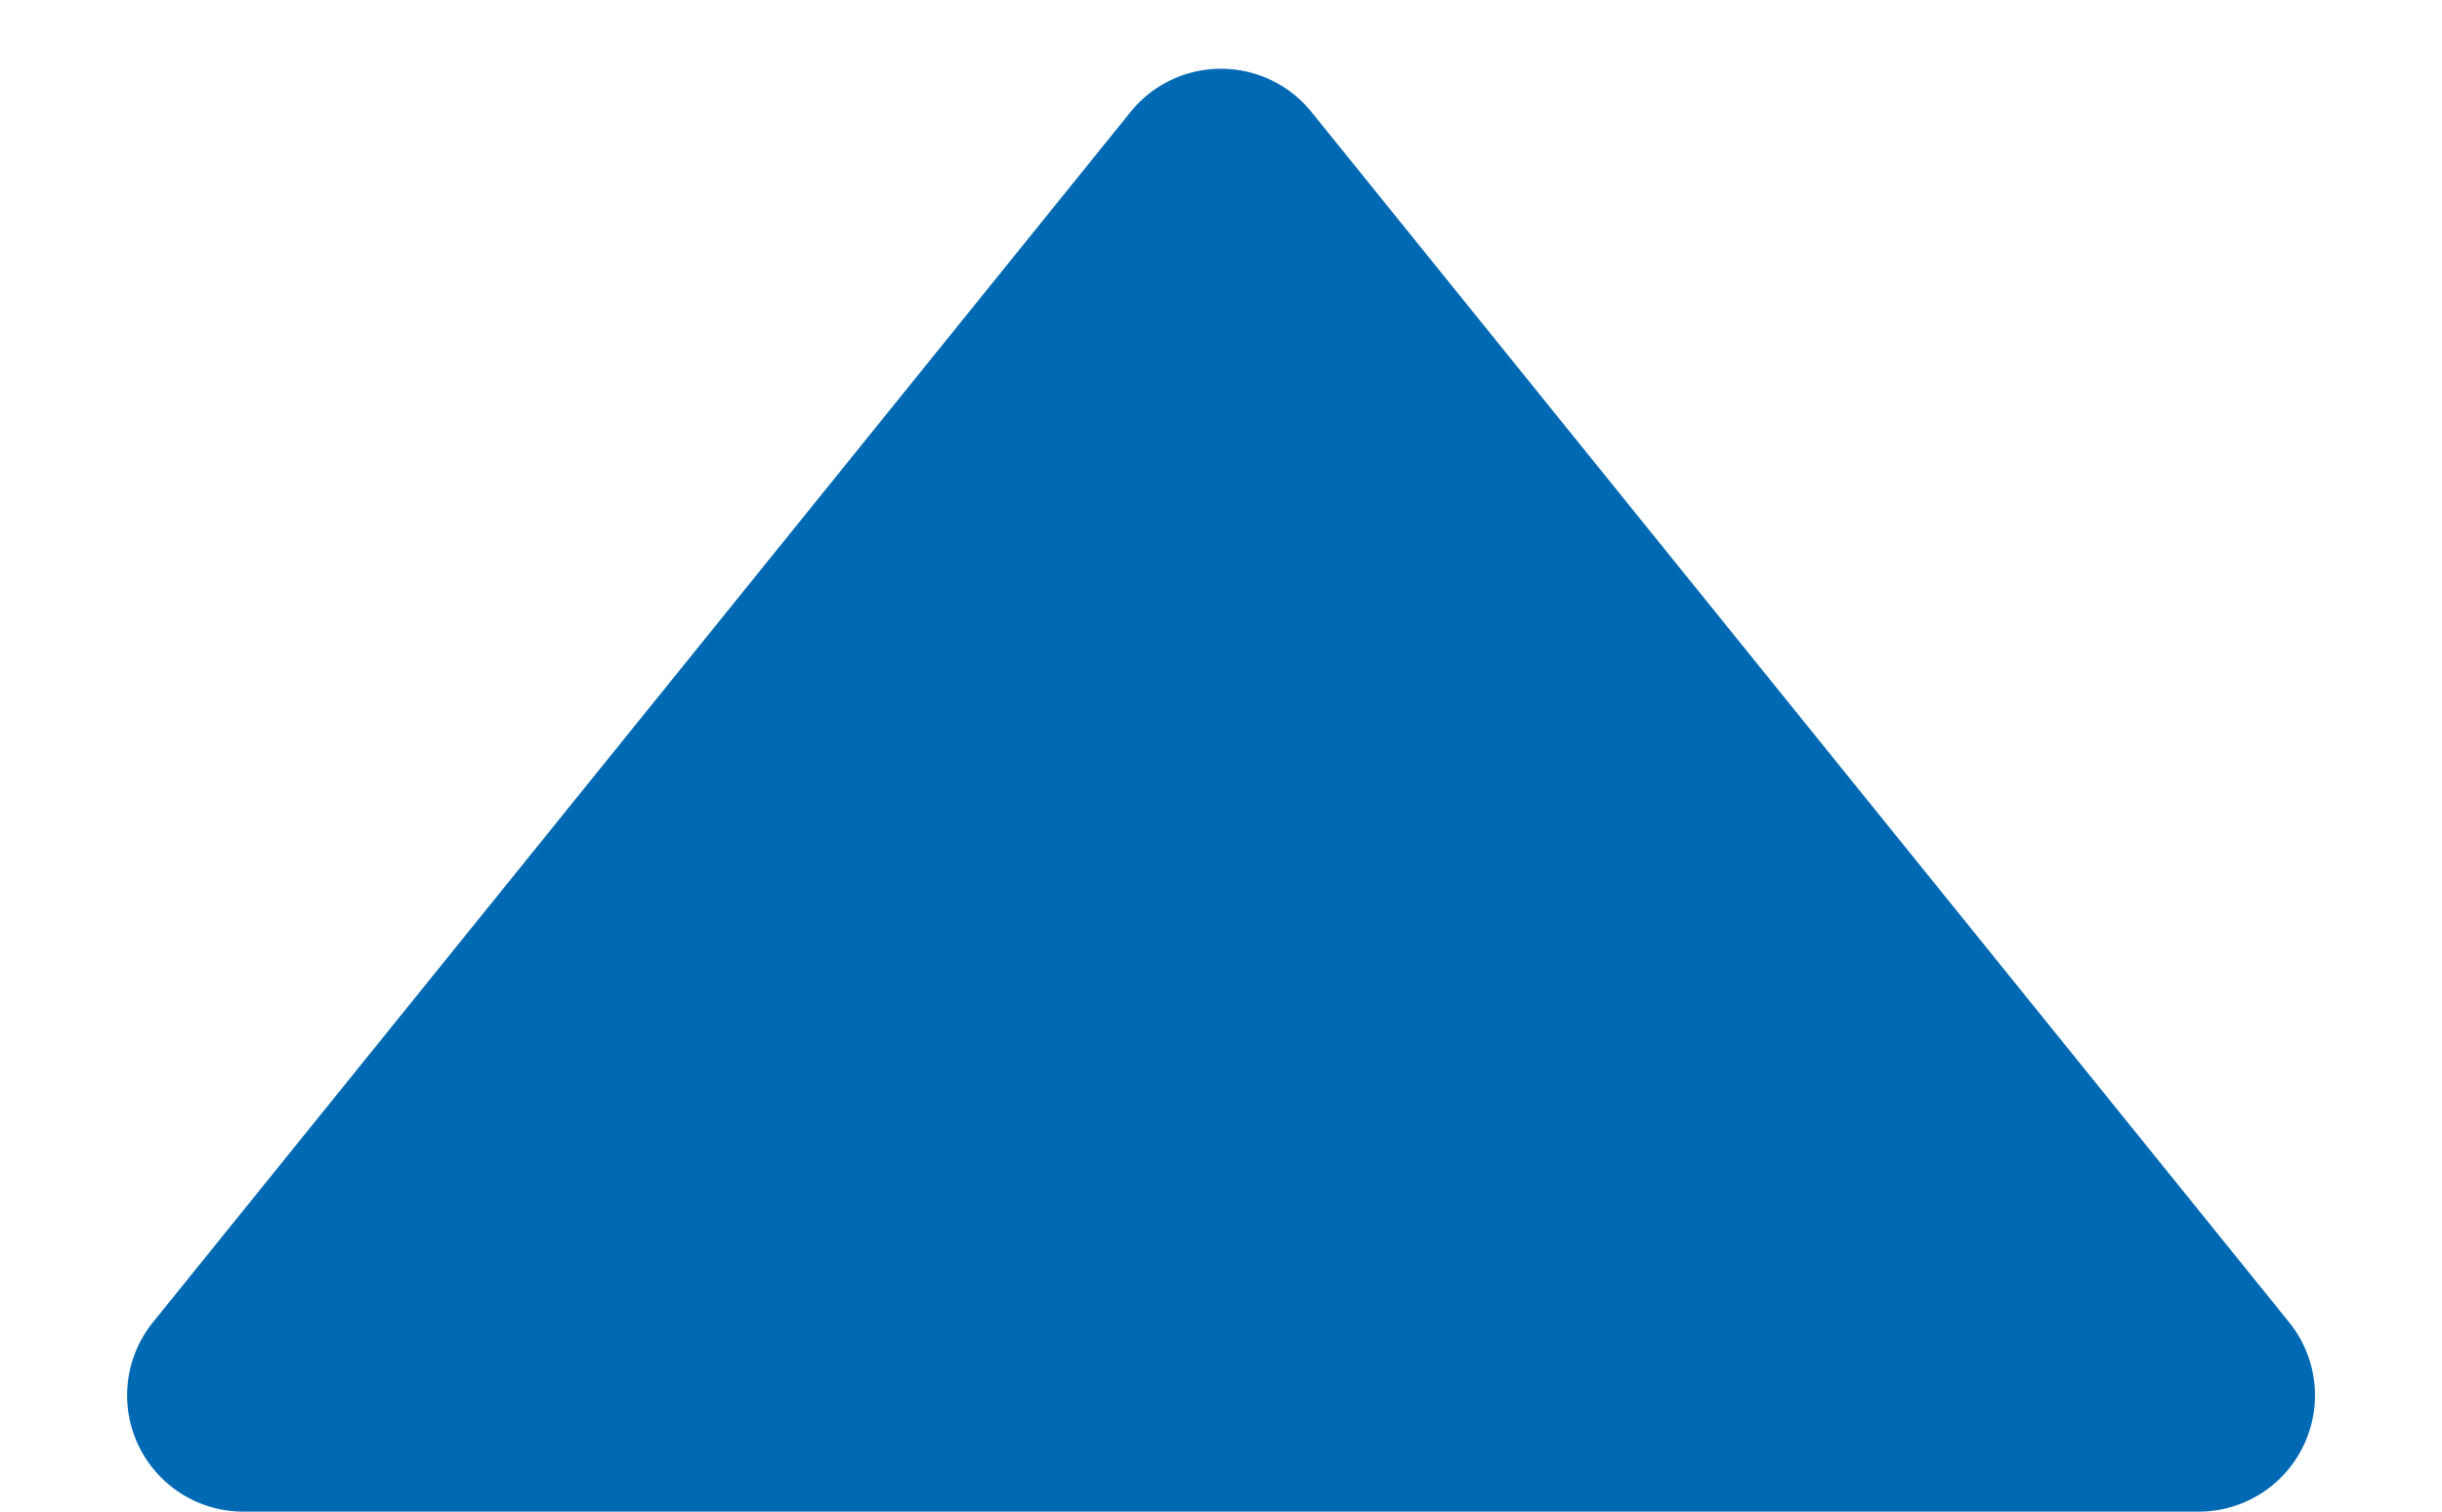
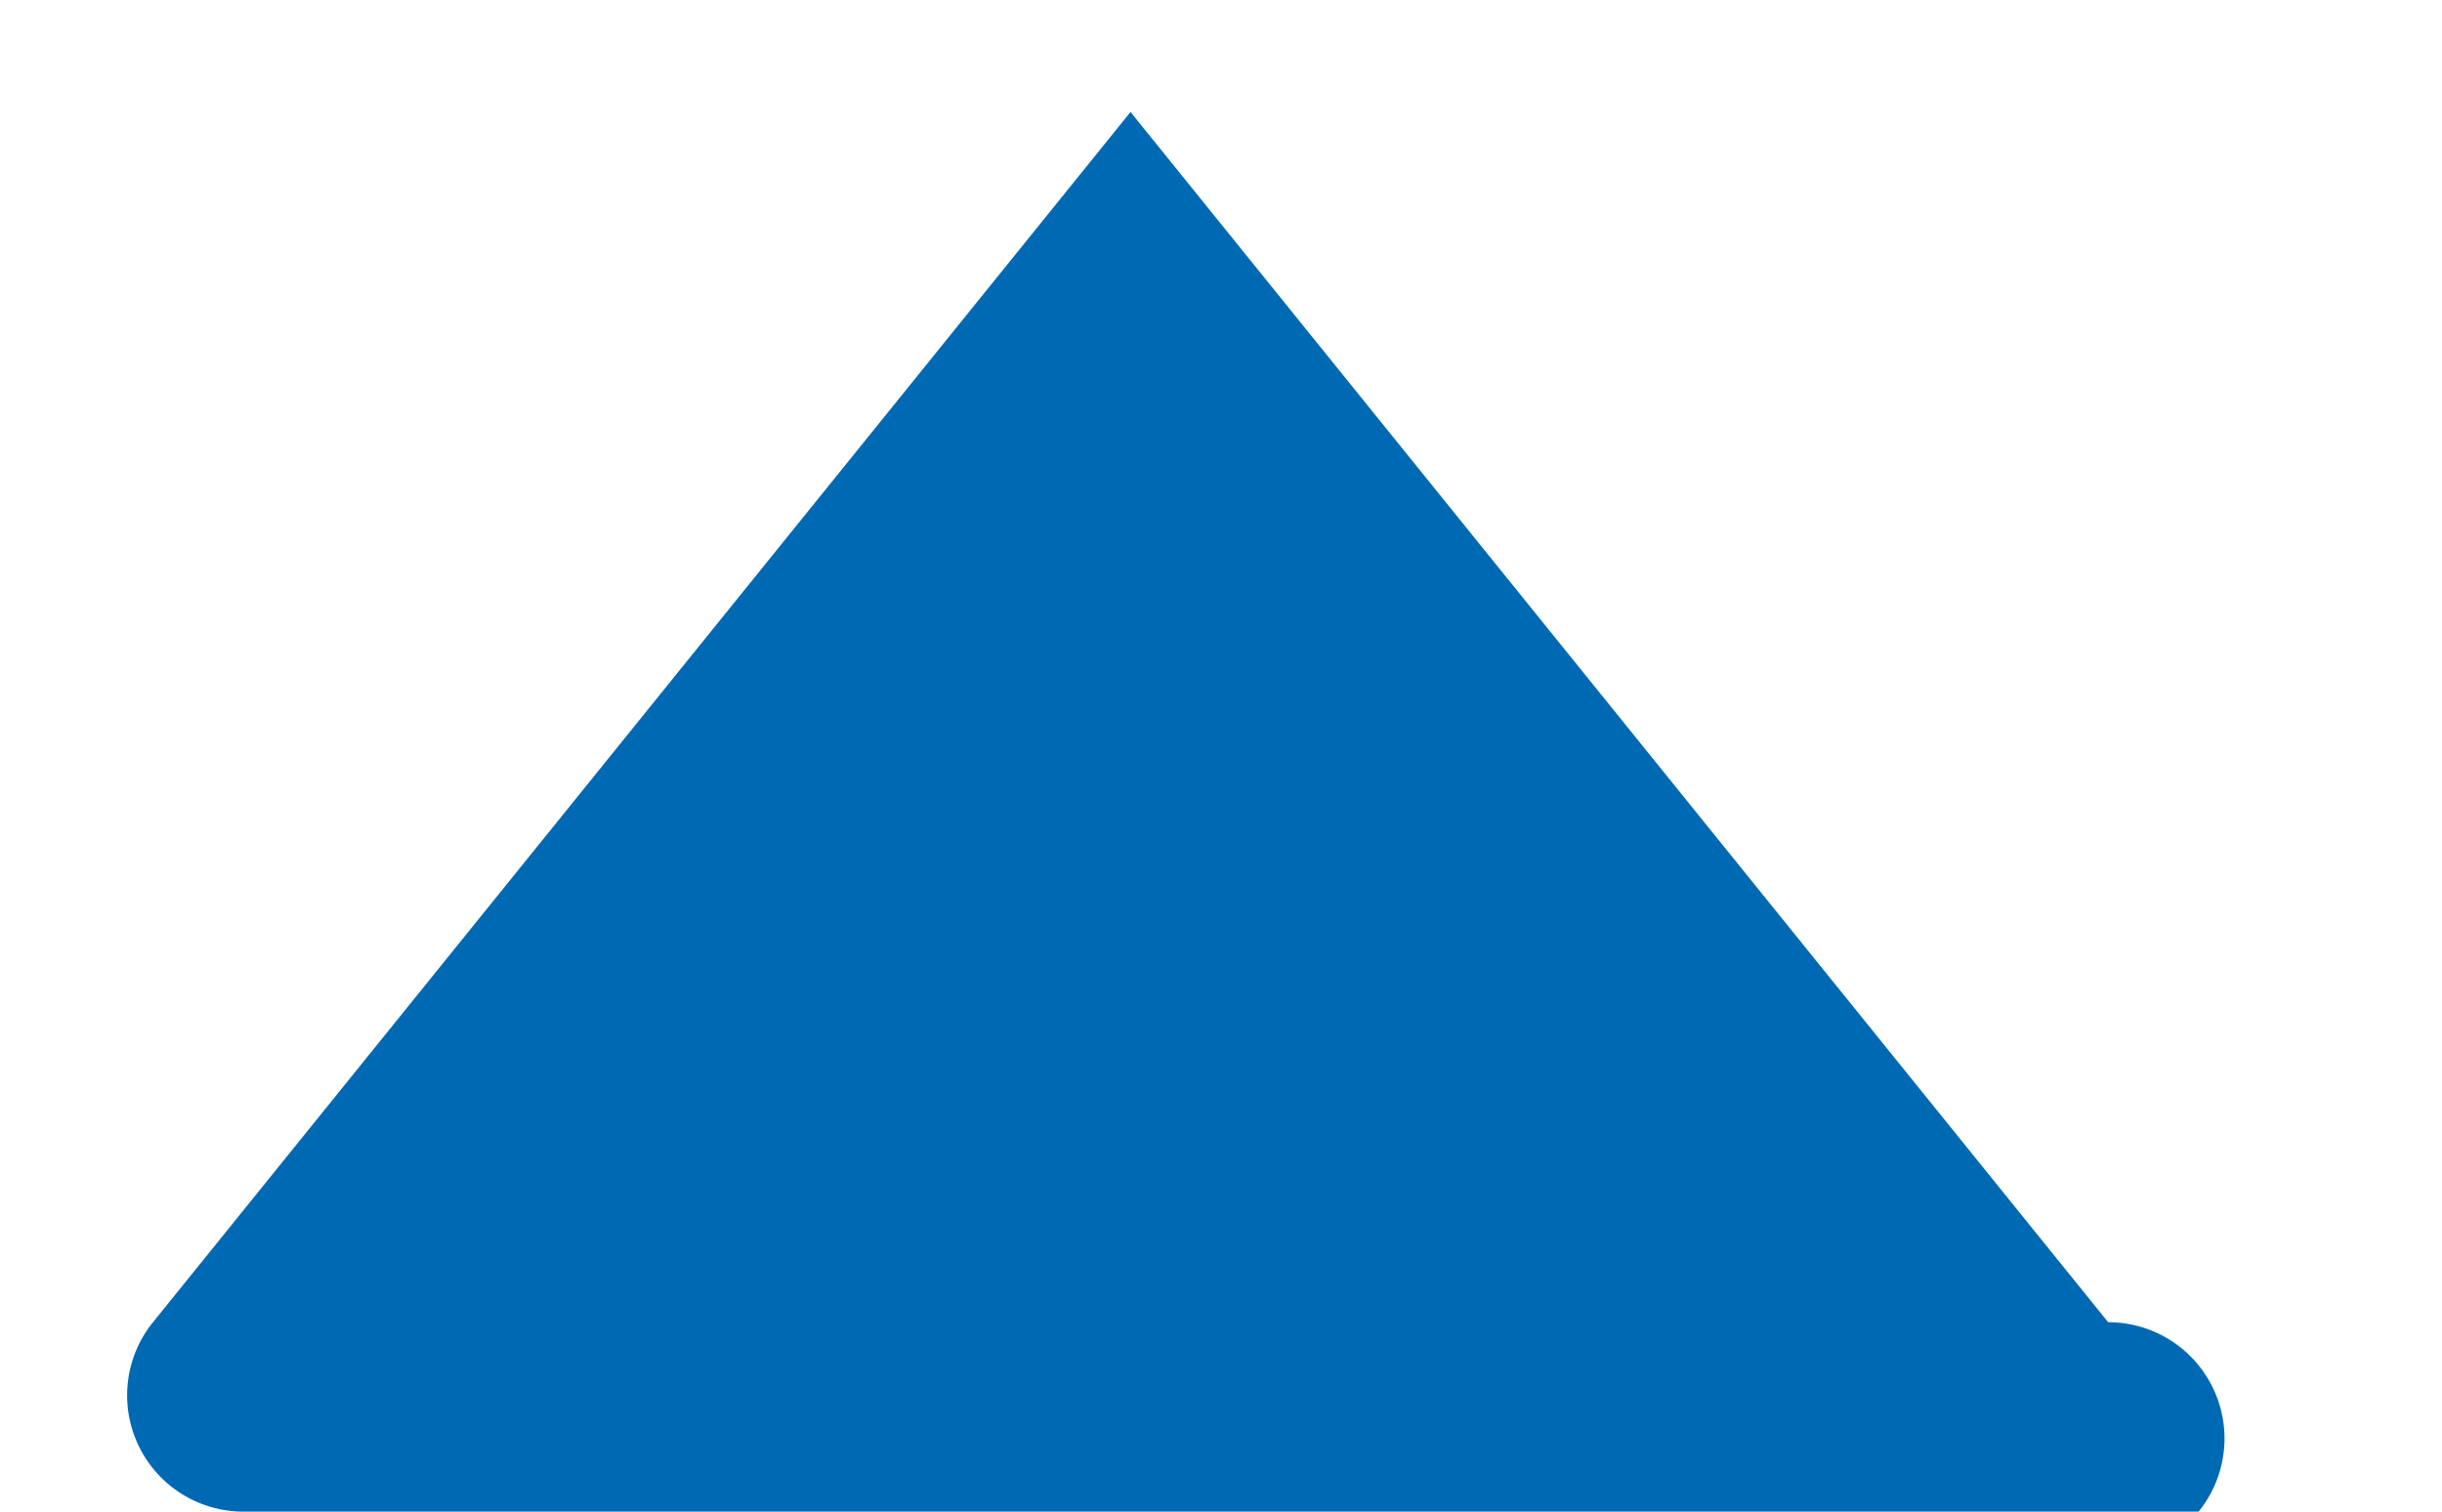
<svg xmlns="http://www.w3.org/2000/svg" width="21" height="13" viewBox="0 0 21 13">
-   <path id="kare_icon_arrow_up" d="M9.722.963a1,1,0,0,1,1.556,0l8.407,10.408A1,1,0,0,1,18.907,13H2.093a1,1,0,0,1-.778-1.628Z" fill="#0069b4" />
+   <path id="kare_icon_arrow_up" d="M9.722.963l8.407,10.408A1,1,0,0,1,18.907,13H2.093a1,1,0,0,1-.778-1.628Z" fill="#0069b4" />
</svg>